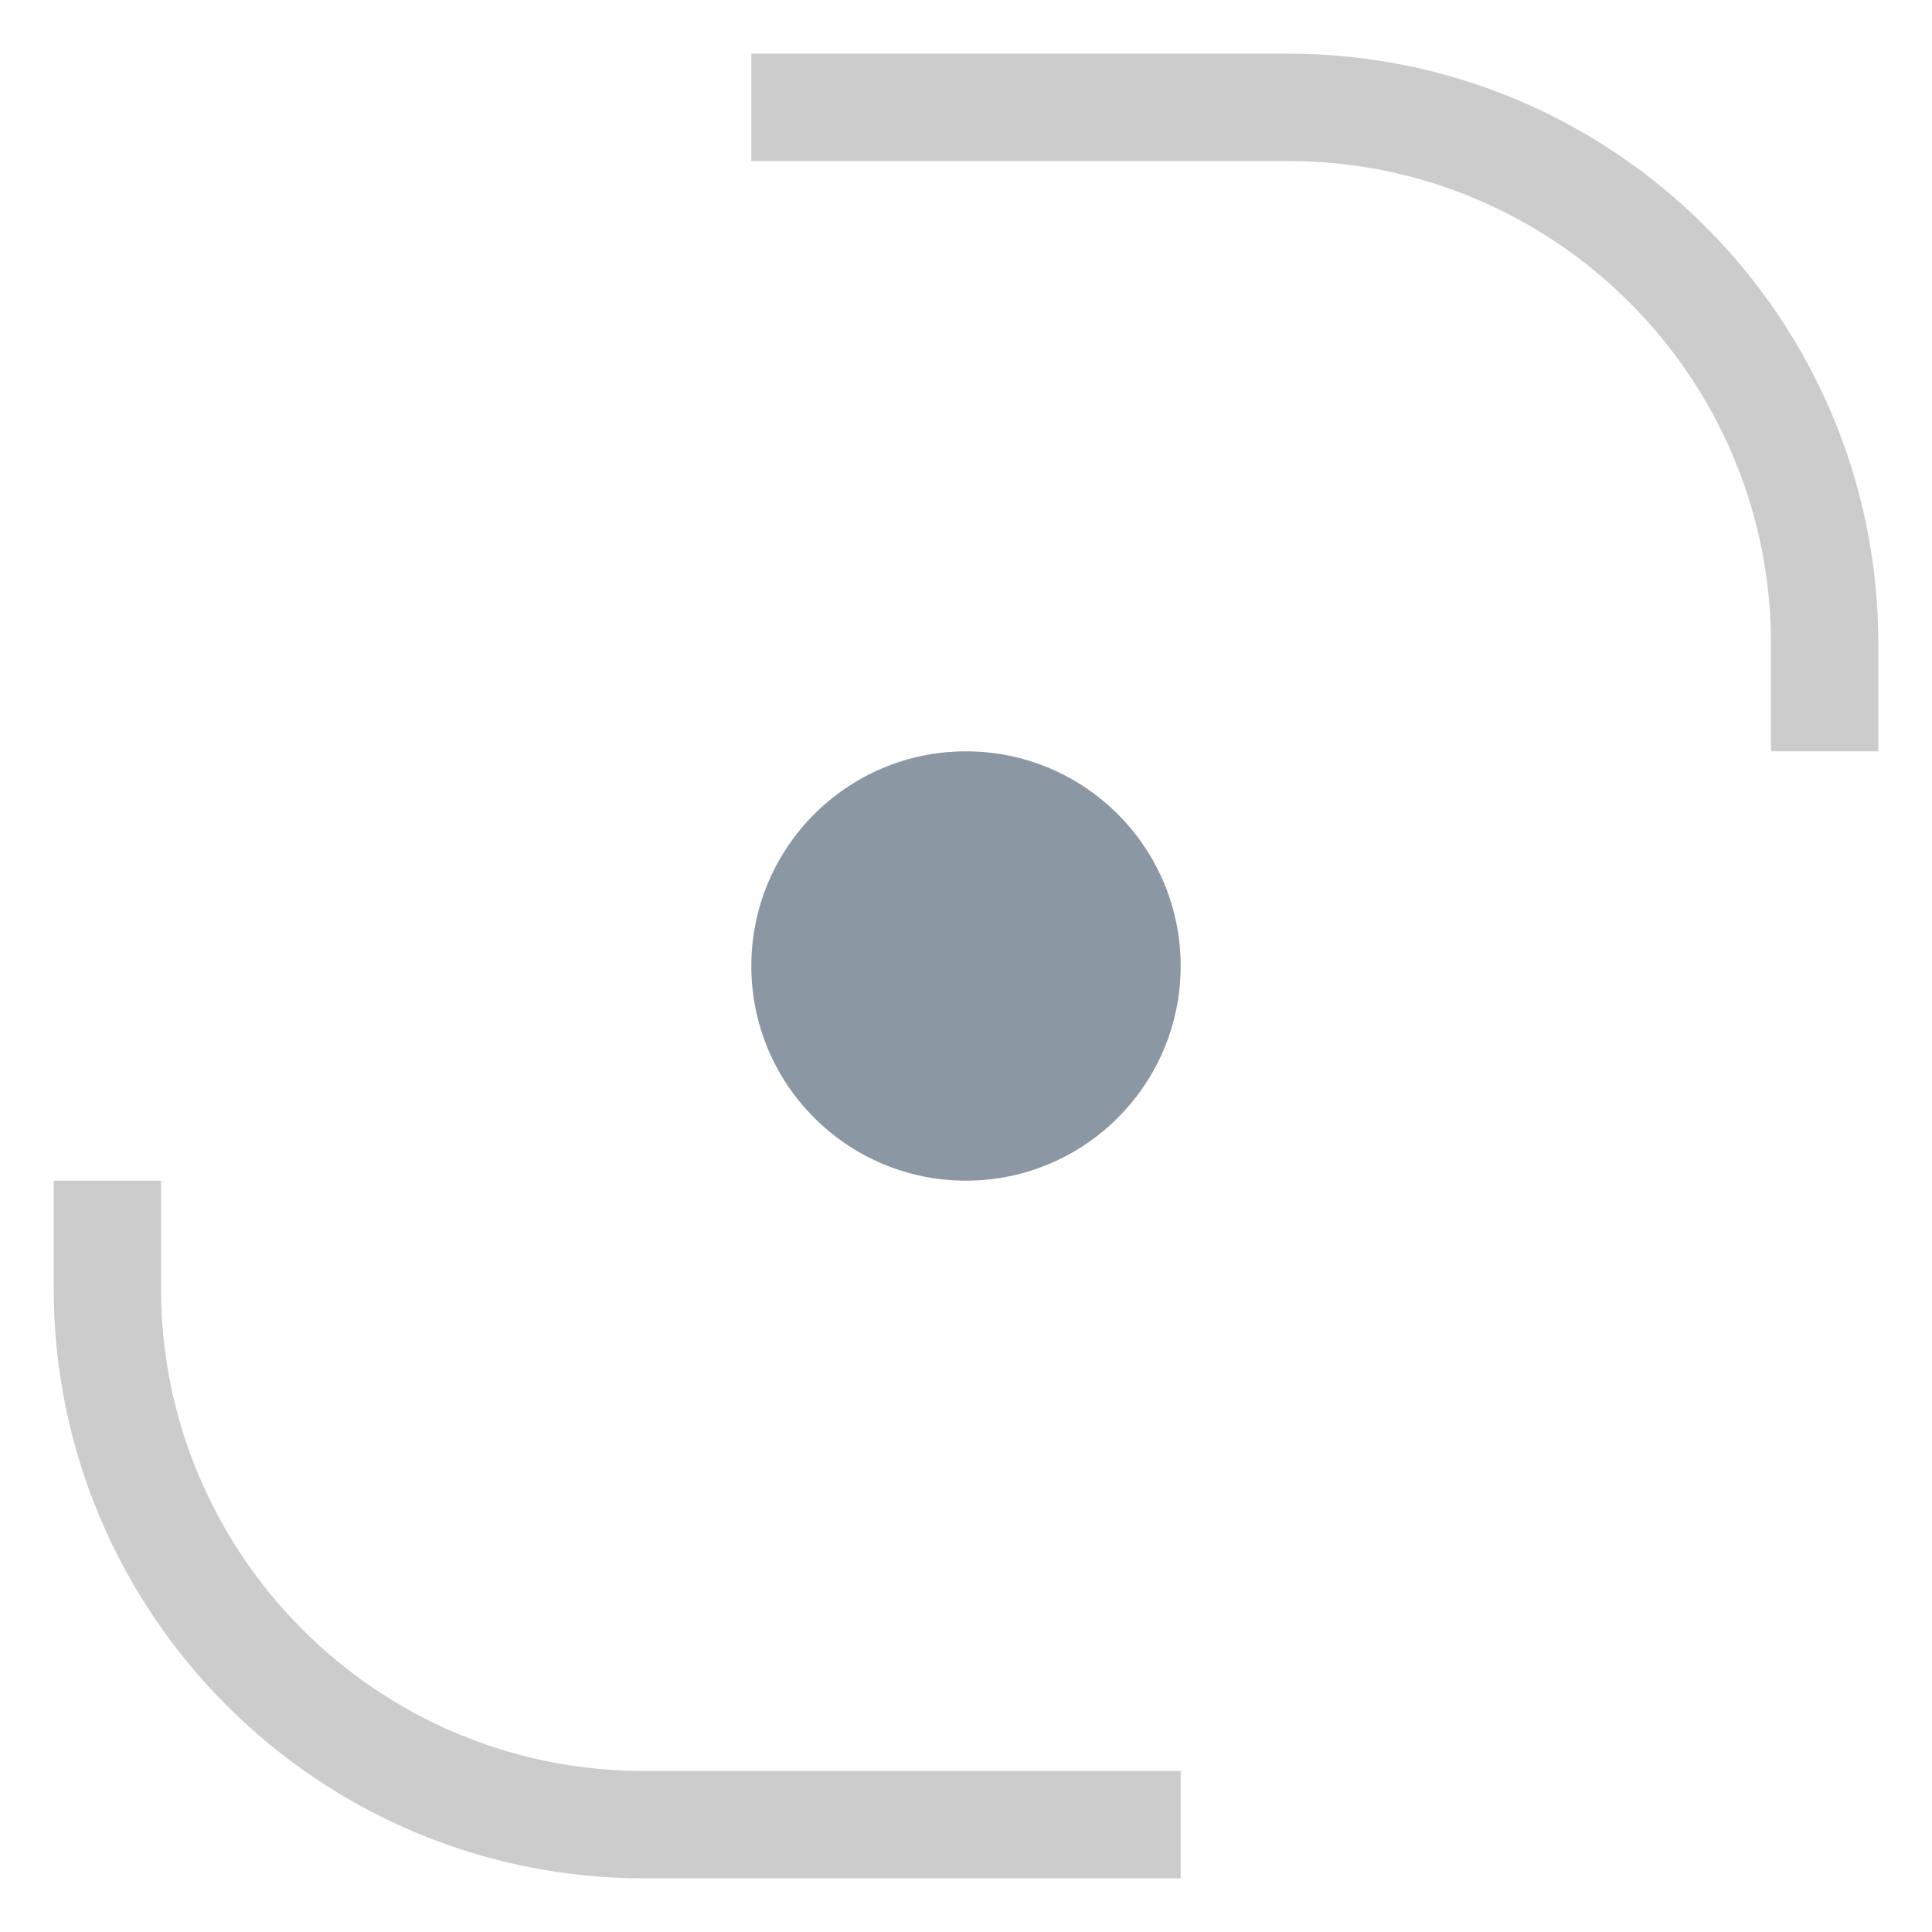
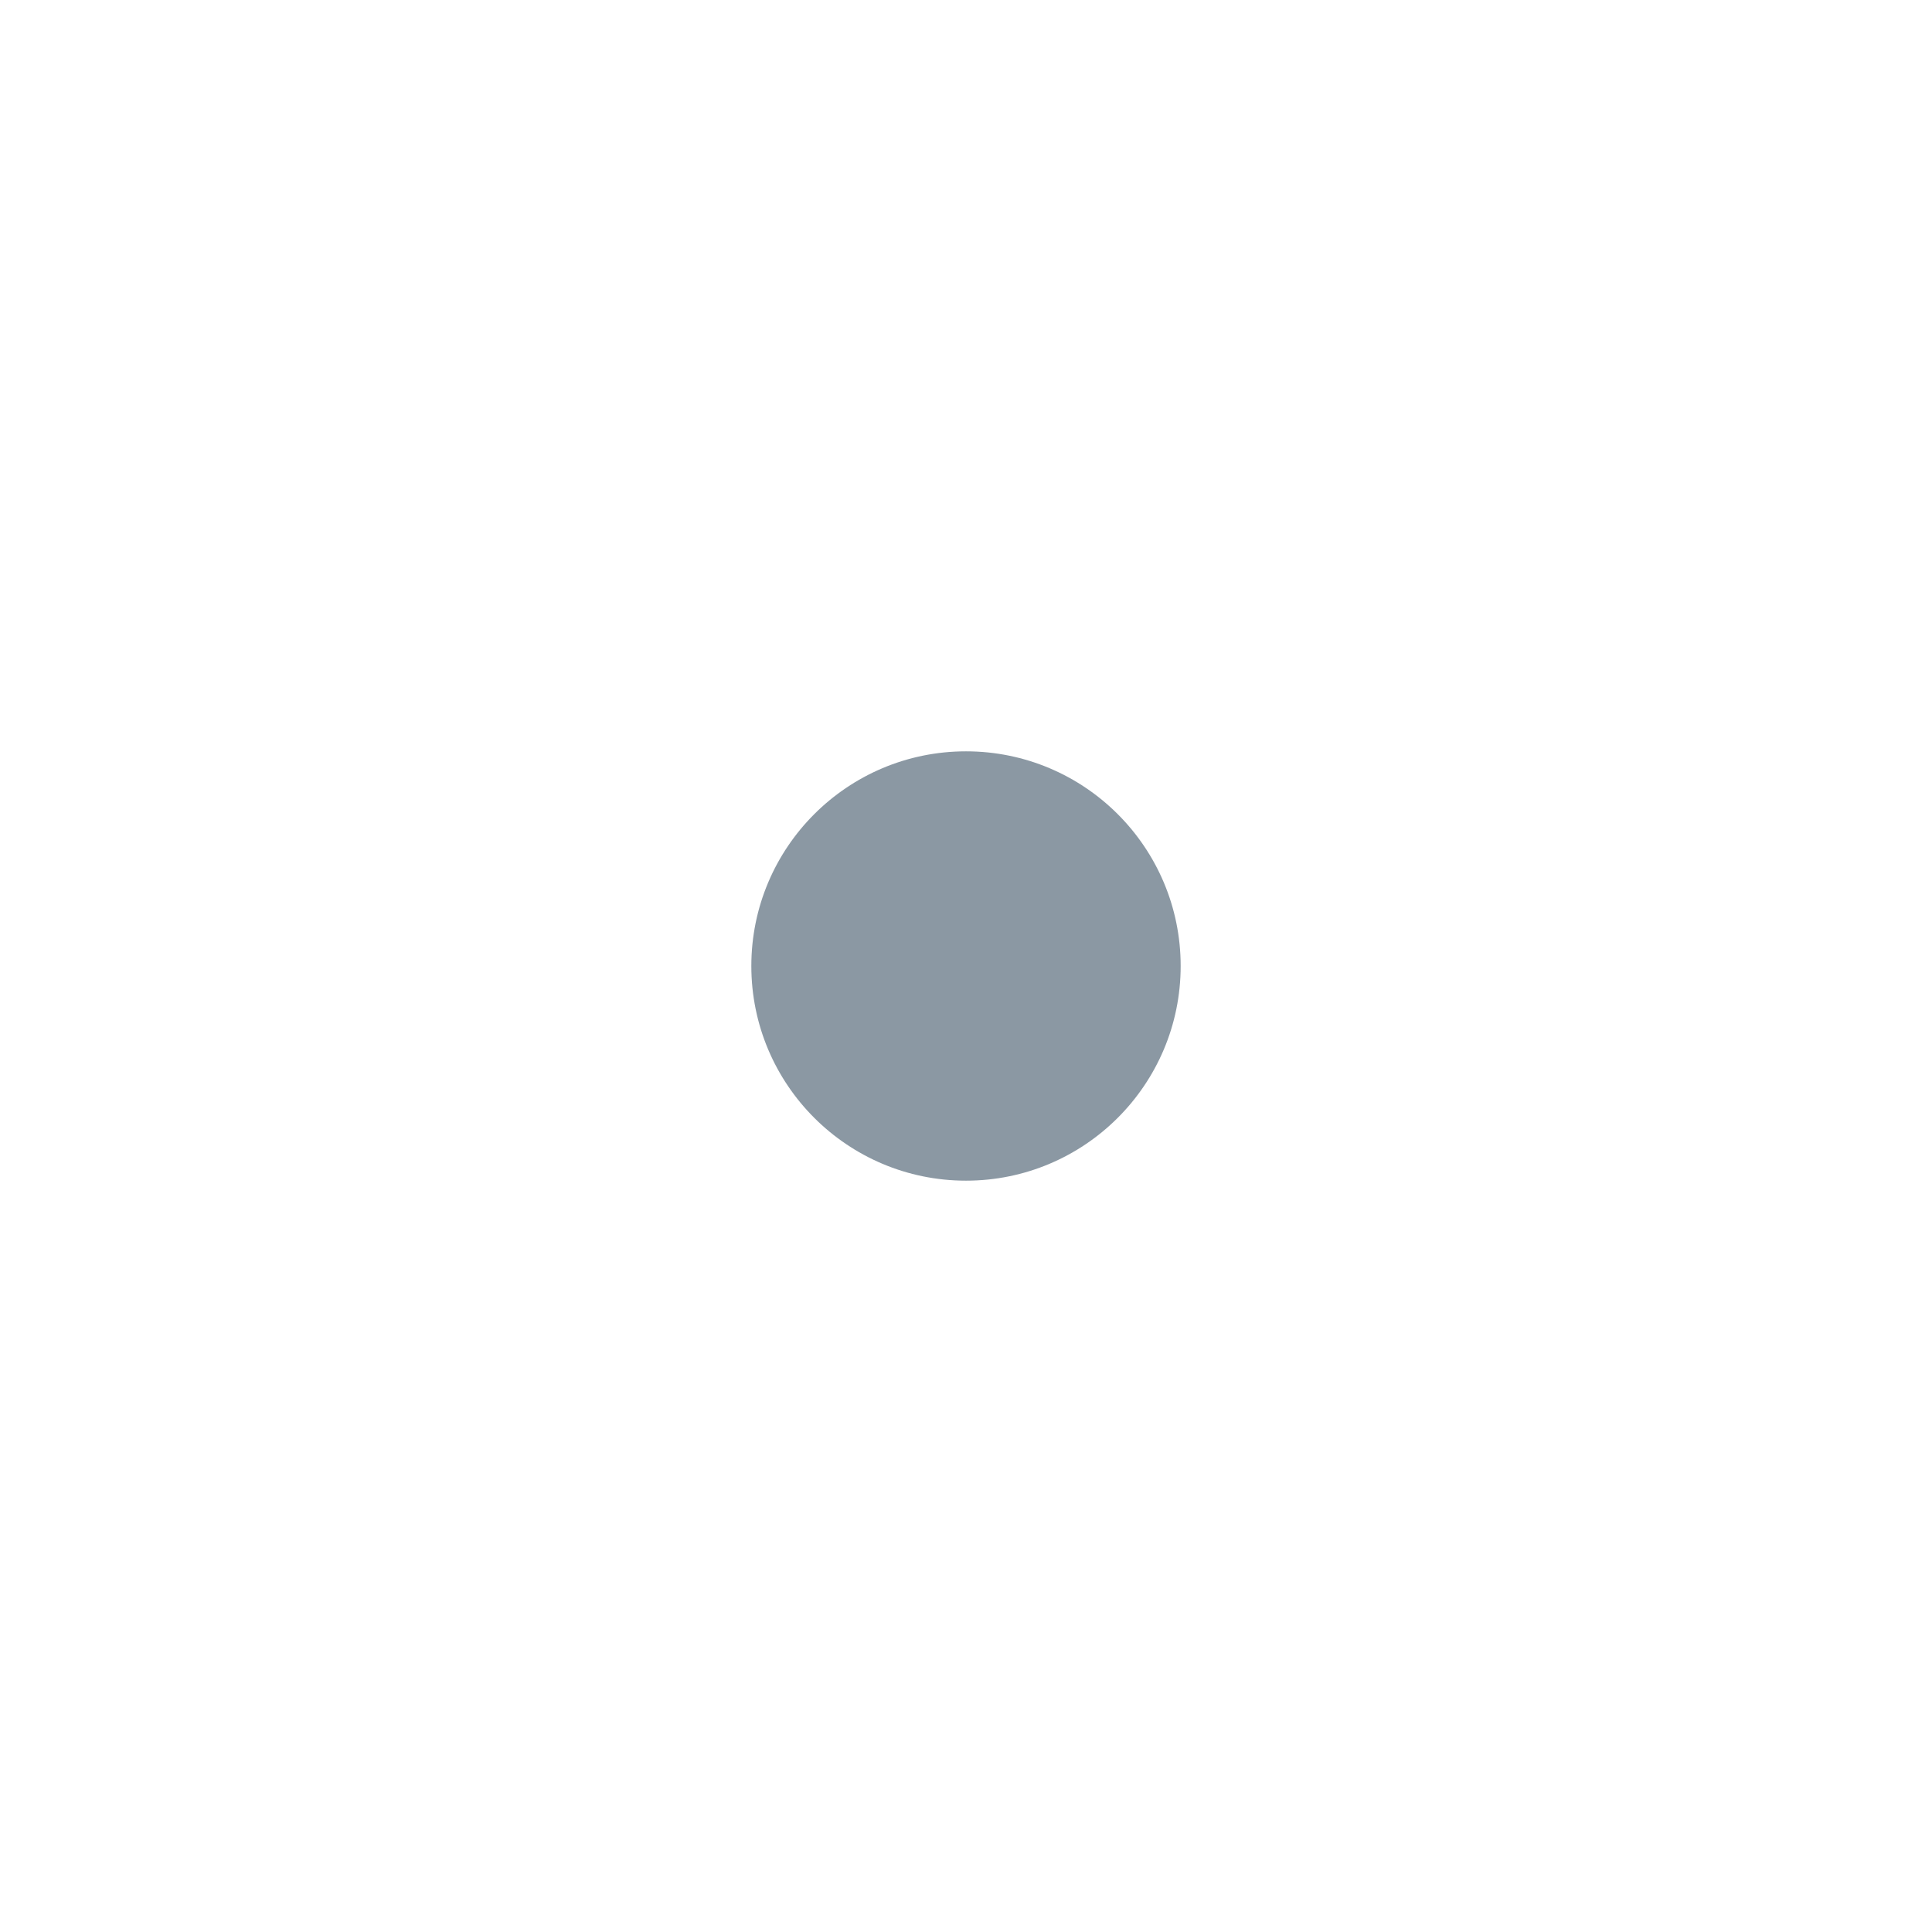
<svg xmlns="http://www.w3.org/2000/svg" width="18" height="18" viewBox="0 0 18 18" fill="none">
  <circle cx="2" cy="2" r="2" transform="matrix(-1 0 0 1 11 7)" fill="#183348" fill-opacity="0.5" />
-   <path d="M17 7V6C17 3.239 14.761 1 12 1H7" stroke="black" stroke-opacity="0.2" />
-   <path d="M1 11L1 12C1 14.761 3.239 17 6 17L11 17" stroke="black" stroke-opacity="0.2" />
</svg>